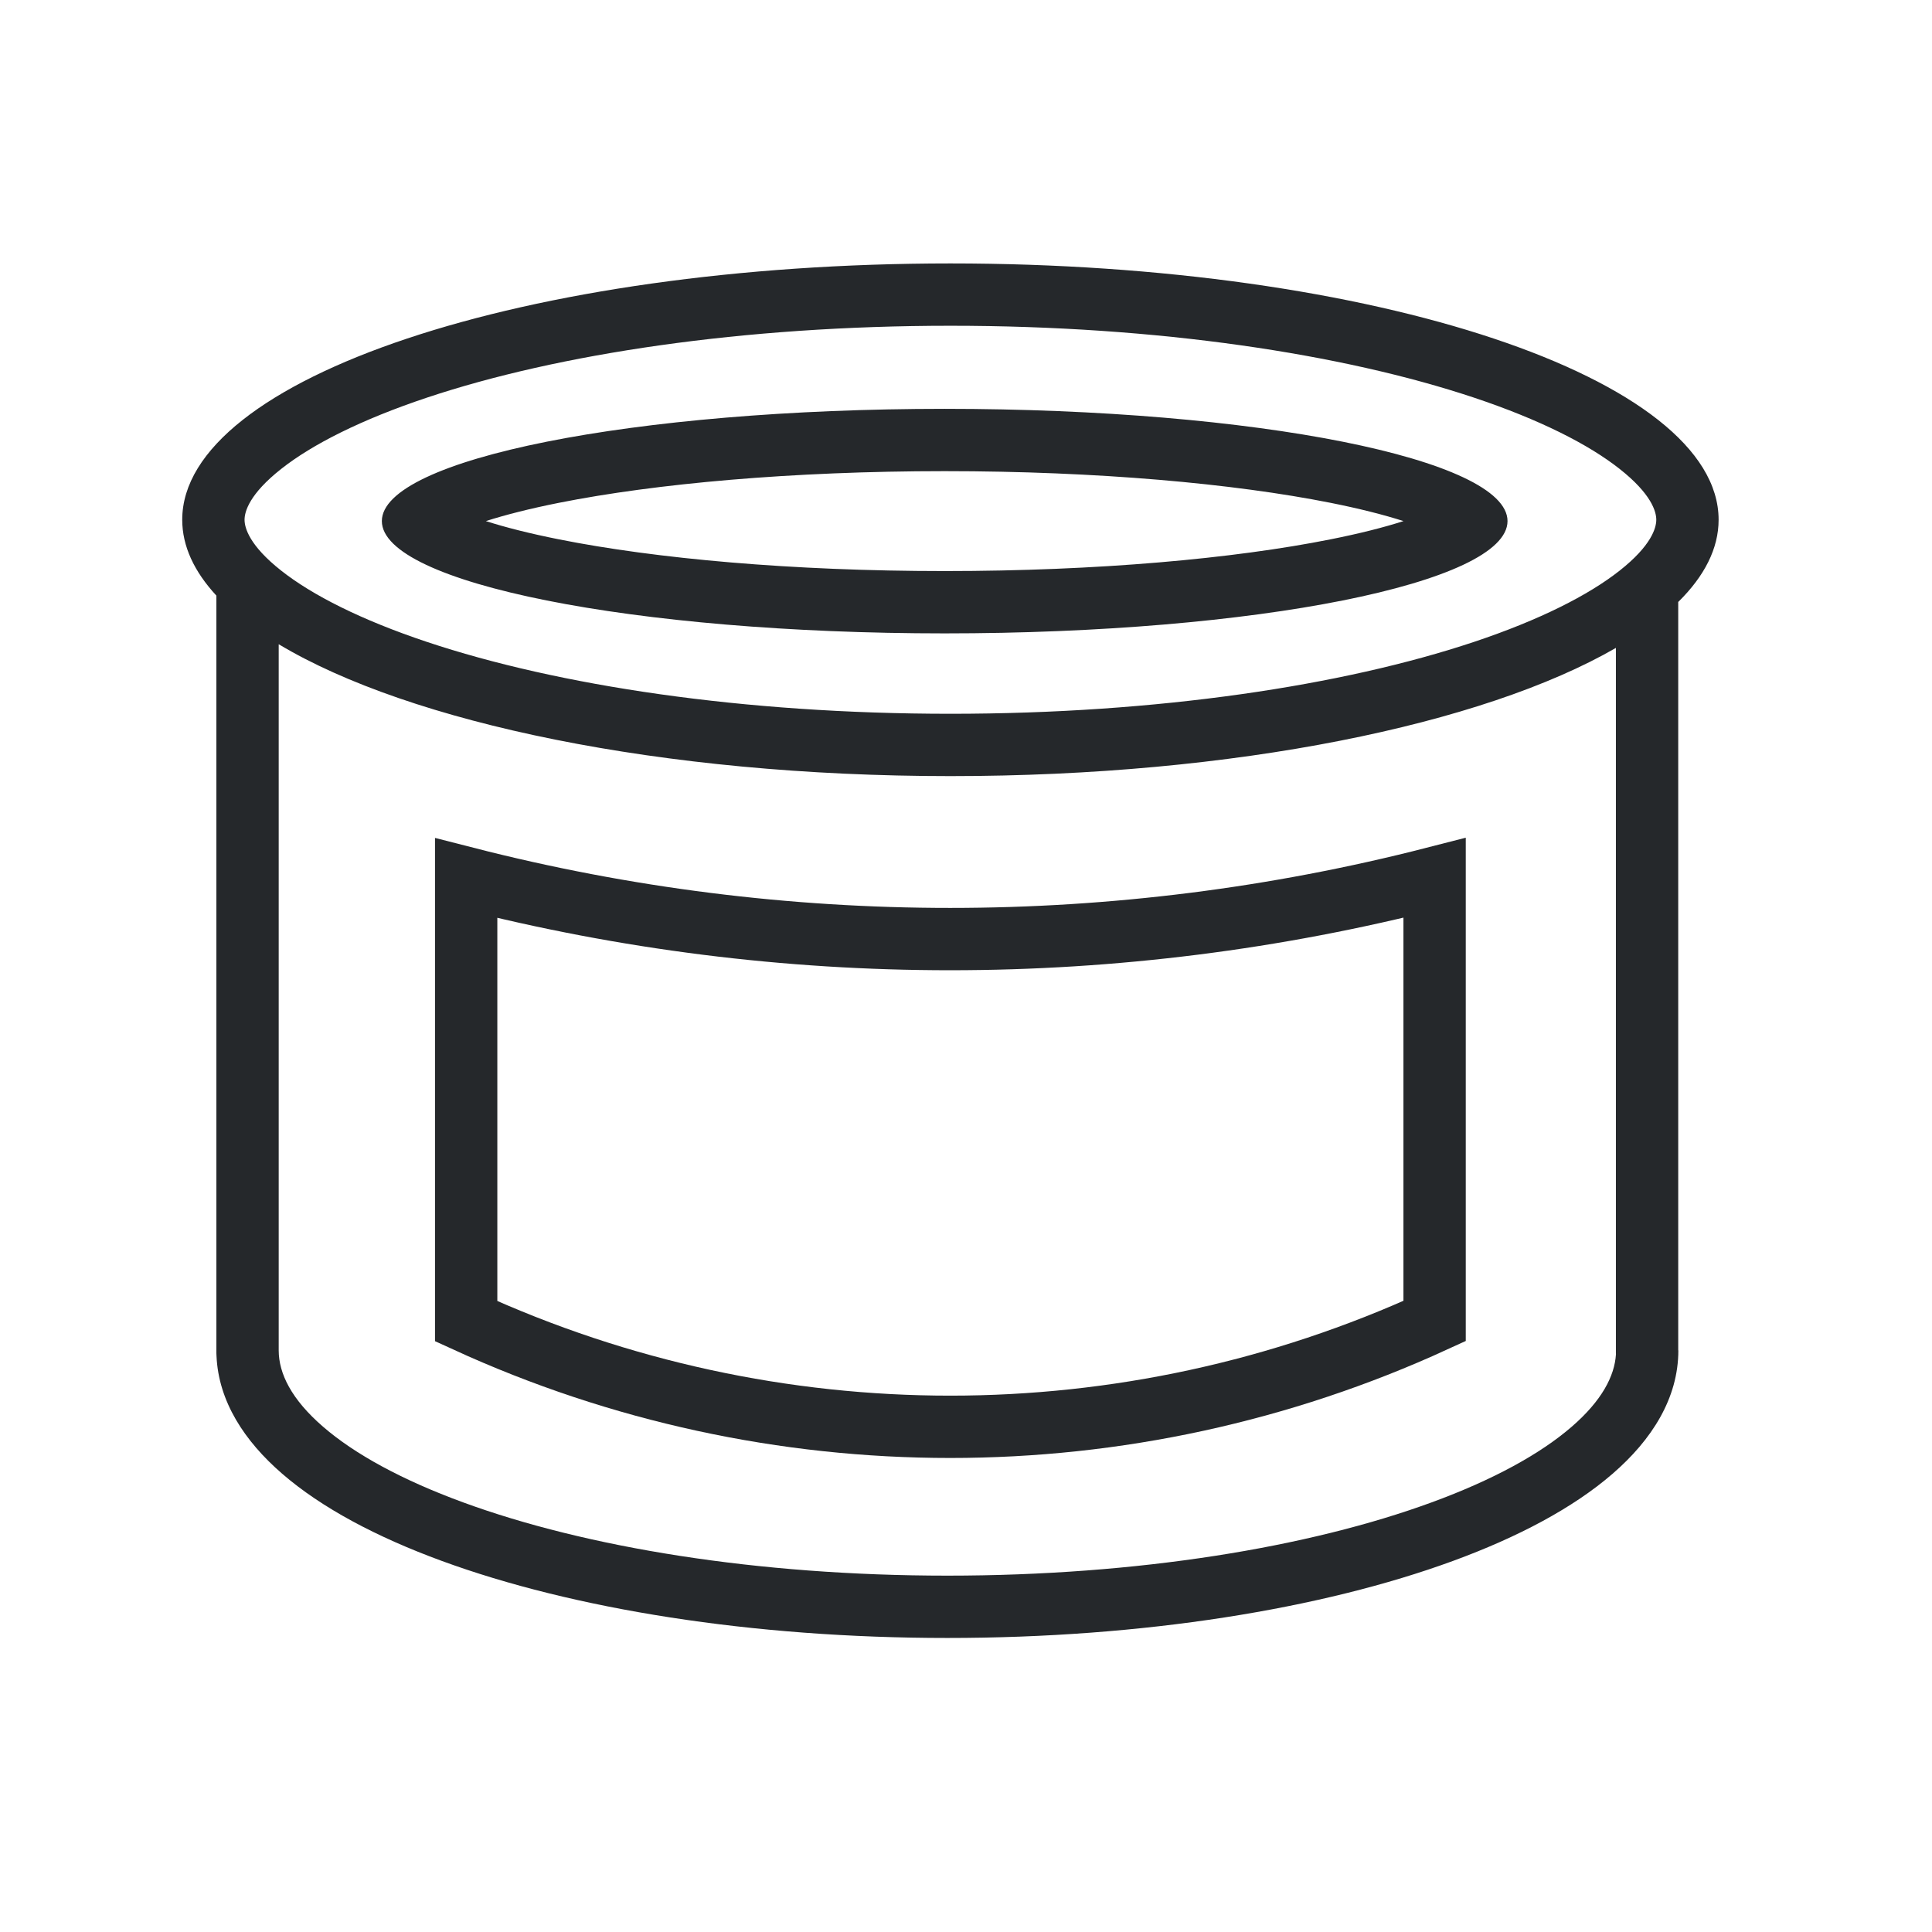
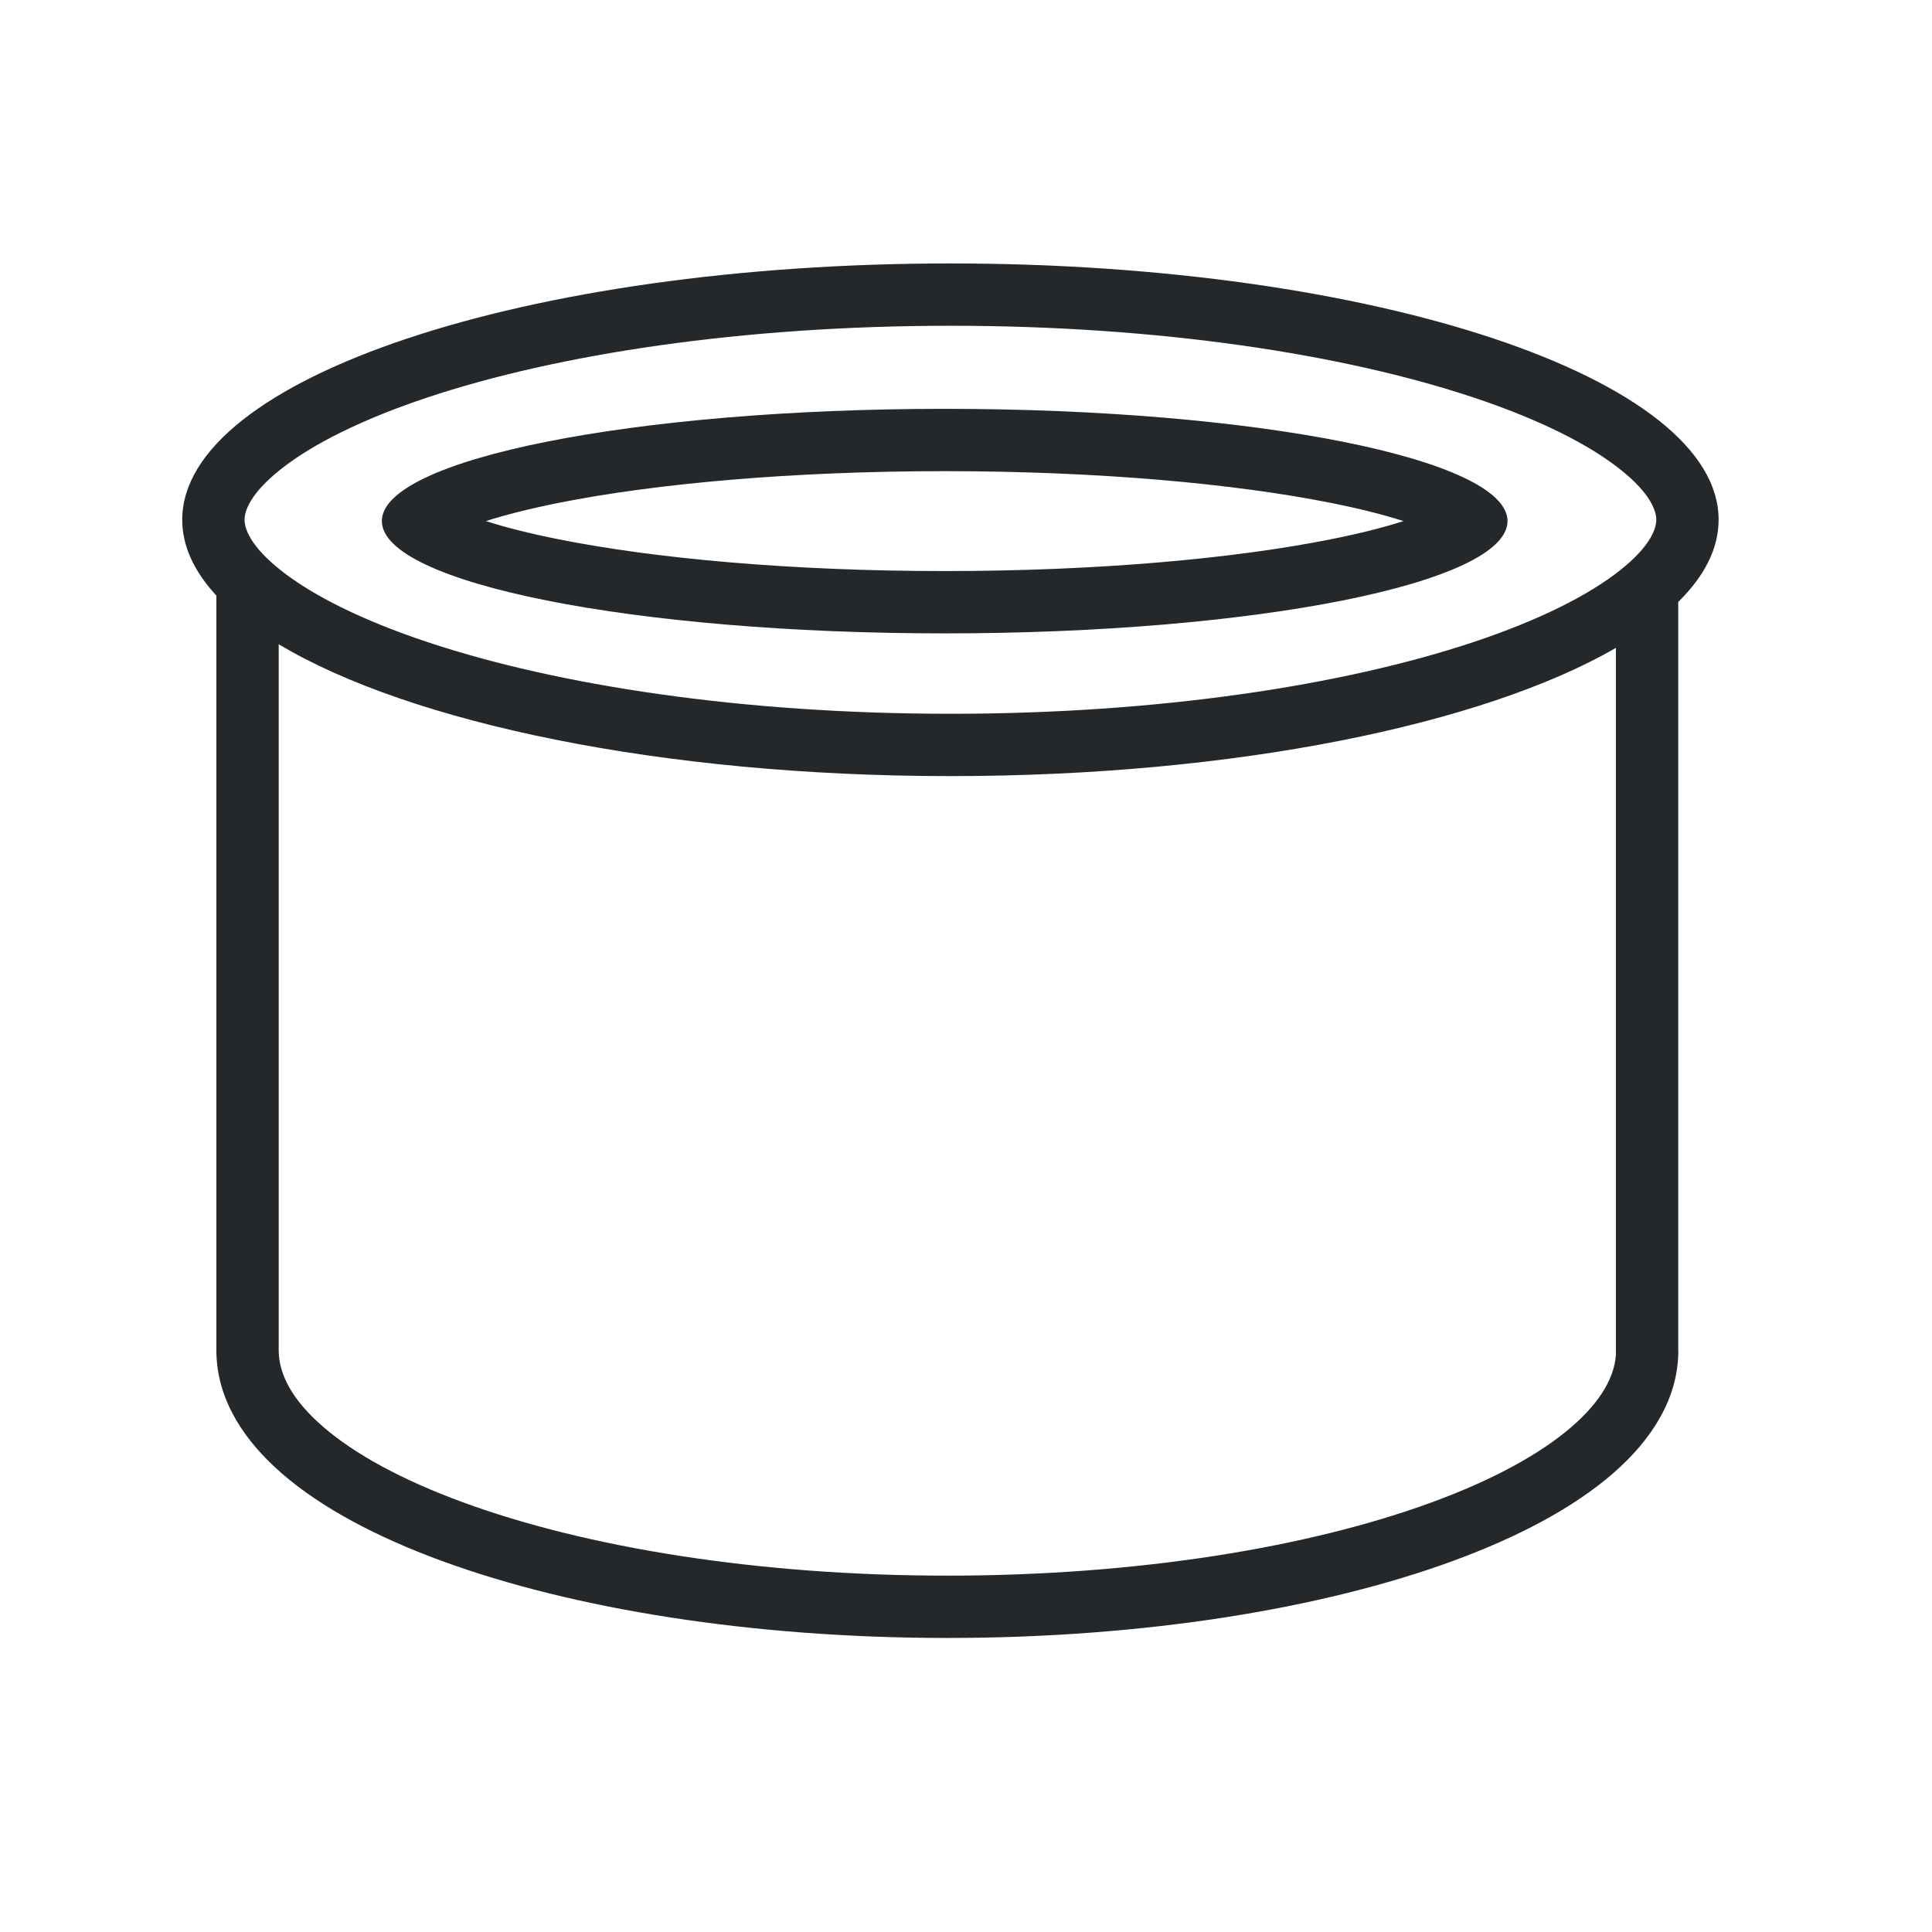
<svg xmlns="http://www.w3.org/2000/svg" fill="none" viewBox="0 0 31 31" height="31" width="31">
  <path fill="#25282B" d="M25.988 9.156C26.498 8.754 26.576 8.47 26.576 8.34C26.576 8.209 26.498 7.926 25.988 7.524C25.49 7.131 24.707 6.733 23.65 6.38C21.546 5.678 18.576 5.227 15.25 5.227C11.924 5.227 8.954 5.678 6.851 6.38C5.794 6.733 5.01 7.131 4.512 7.524C4.002 7.926 3.924 8.209 3.924 8.34C3.924 8.47 4.002 8.754 4.512 9.156C5.01 9.549 5.794 9.947 6.851 10.3C8.954 11.002 11.924 11.453 15.25 11.453C18.576 11.453 21.546 11.002 23.65 10.3C24.707 9.947 25.49 9.549 25.988 9.156ZM26.928 9.659C27.349 9.245 27.576 8.801 27.576 8.34C27.576 6.068 22.058 4.227 15.25 4.227C8.443 4.227 2.924 6.068 2.924 8.34C2.924 8.764 3.116 9.172 3.472 9.557V21.668L3.472 21.67V21.713C3.472 21.728 3.473 21.743 3.474 21.758C3.506 22.487 3.923 23.124 4.528 23.647C5.158 24.193 6.041 24.662 7.089 25.046C9.19 25.816 12.058 26.282 15.201 26.282C18.345 26.282 21.213 25.816 23.314 25.046C24.362 24.662 25.245 24.193 25.875 23.647C26.505 23.102 26.93 22.435 26.93 21.668H26.928V9.659ZM25.928 10.396C23.797 11.626 19.813 12.453 15.25 12.453C10.615 12.453 6.577 11.599 4.472 10.337V21.668L4.472 21.669C4.473 22.038 4.675 22.452 5.182 22.891C5.688 23.33 6.449 23.747 7.433 24.107C9.397 24.827 12.144 25.282 15.201 25.282C18.259 25.282 21.006 24.827 22.97 24.107C23.954 23.747 24.715 23.33 25.221 22.891C25.7 22.476 25.907 22.082 25.929 21.729C25.928 21.723 25.928 21.717 25.928 21.71V10.396ZM22.52 8.361C22.207 8.261 21.816 8.161 21.349 8.068C19.796 7.759 17.607 7.56 15.158 7.56C12.71 7.56 10.52 7.759 8.968 8.068C8.501 8.161 8.11 8.261 7.796 8.361C8.11 8.462 8.501 8.561 8.968 8.654C10.52 8.964 12.71 9.163 15.158 9.163C17.607 9.163 19.796 8.964 21.349 8.654C21.816 8.561 22.207 8.462 22.52 8.361ZM15.158 10.163C20.146 10.163 24.189 9.356 24.189 8.361C24.189 7.366 20.146 6.56 15.158 6.56C10.171 6.56 6.127 7.366 6.127 8.361C6.127 9.356 10.171 10.163 15.158 10.163Z" clip-rule="evenodd" fill-rule="evenodd" />
-   <path stroke="#25282B" d="M7.48 21.199V14.089C12.576 15.395 17.92 15.395 23.019 14.086V21.196C18.083 23.461 12.409 23.458 7.48 21.199Z" />
</svg>